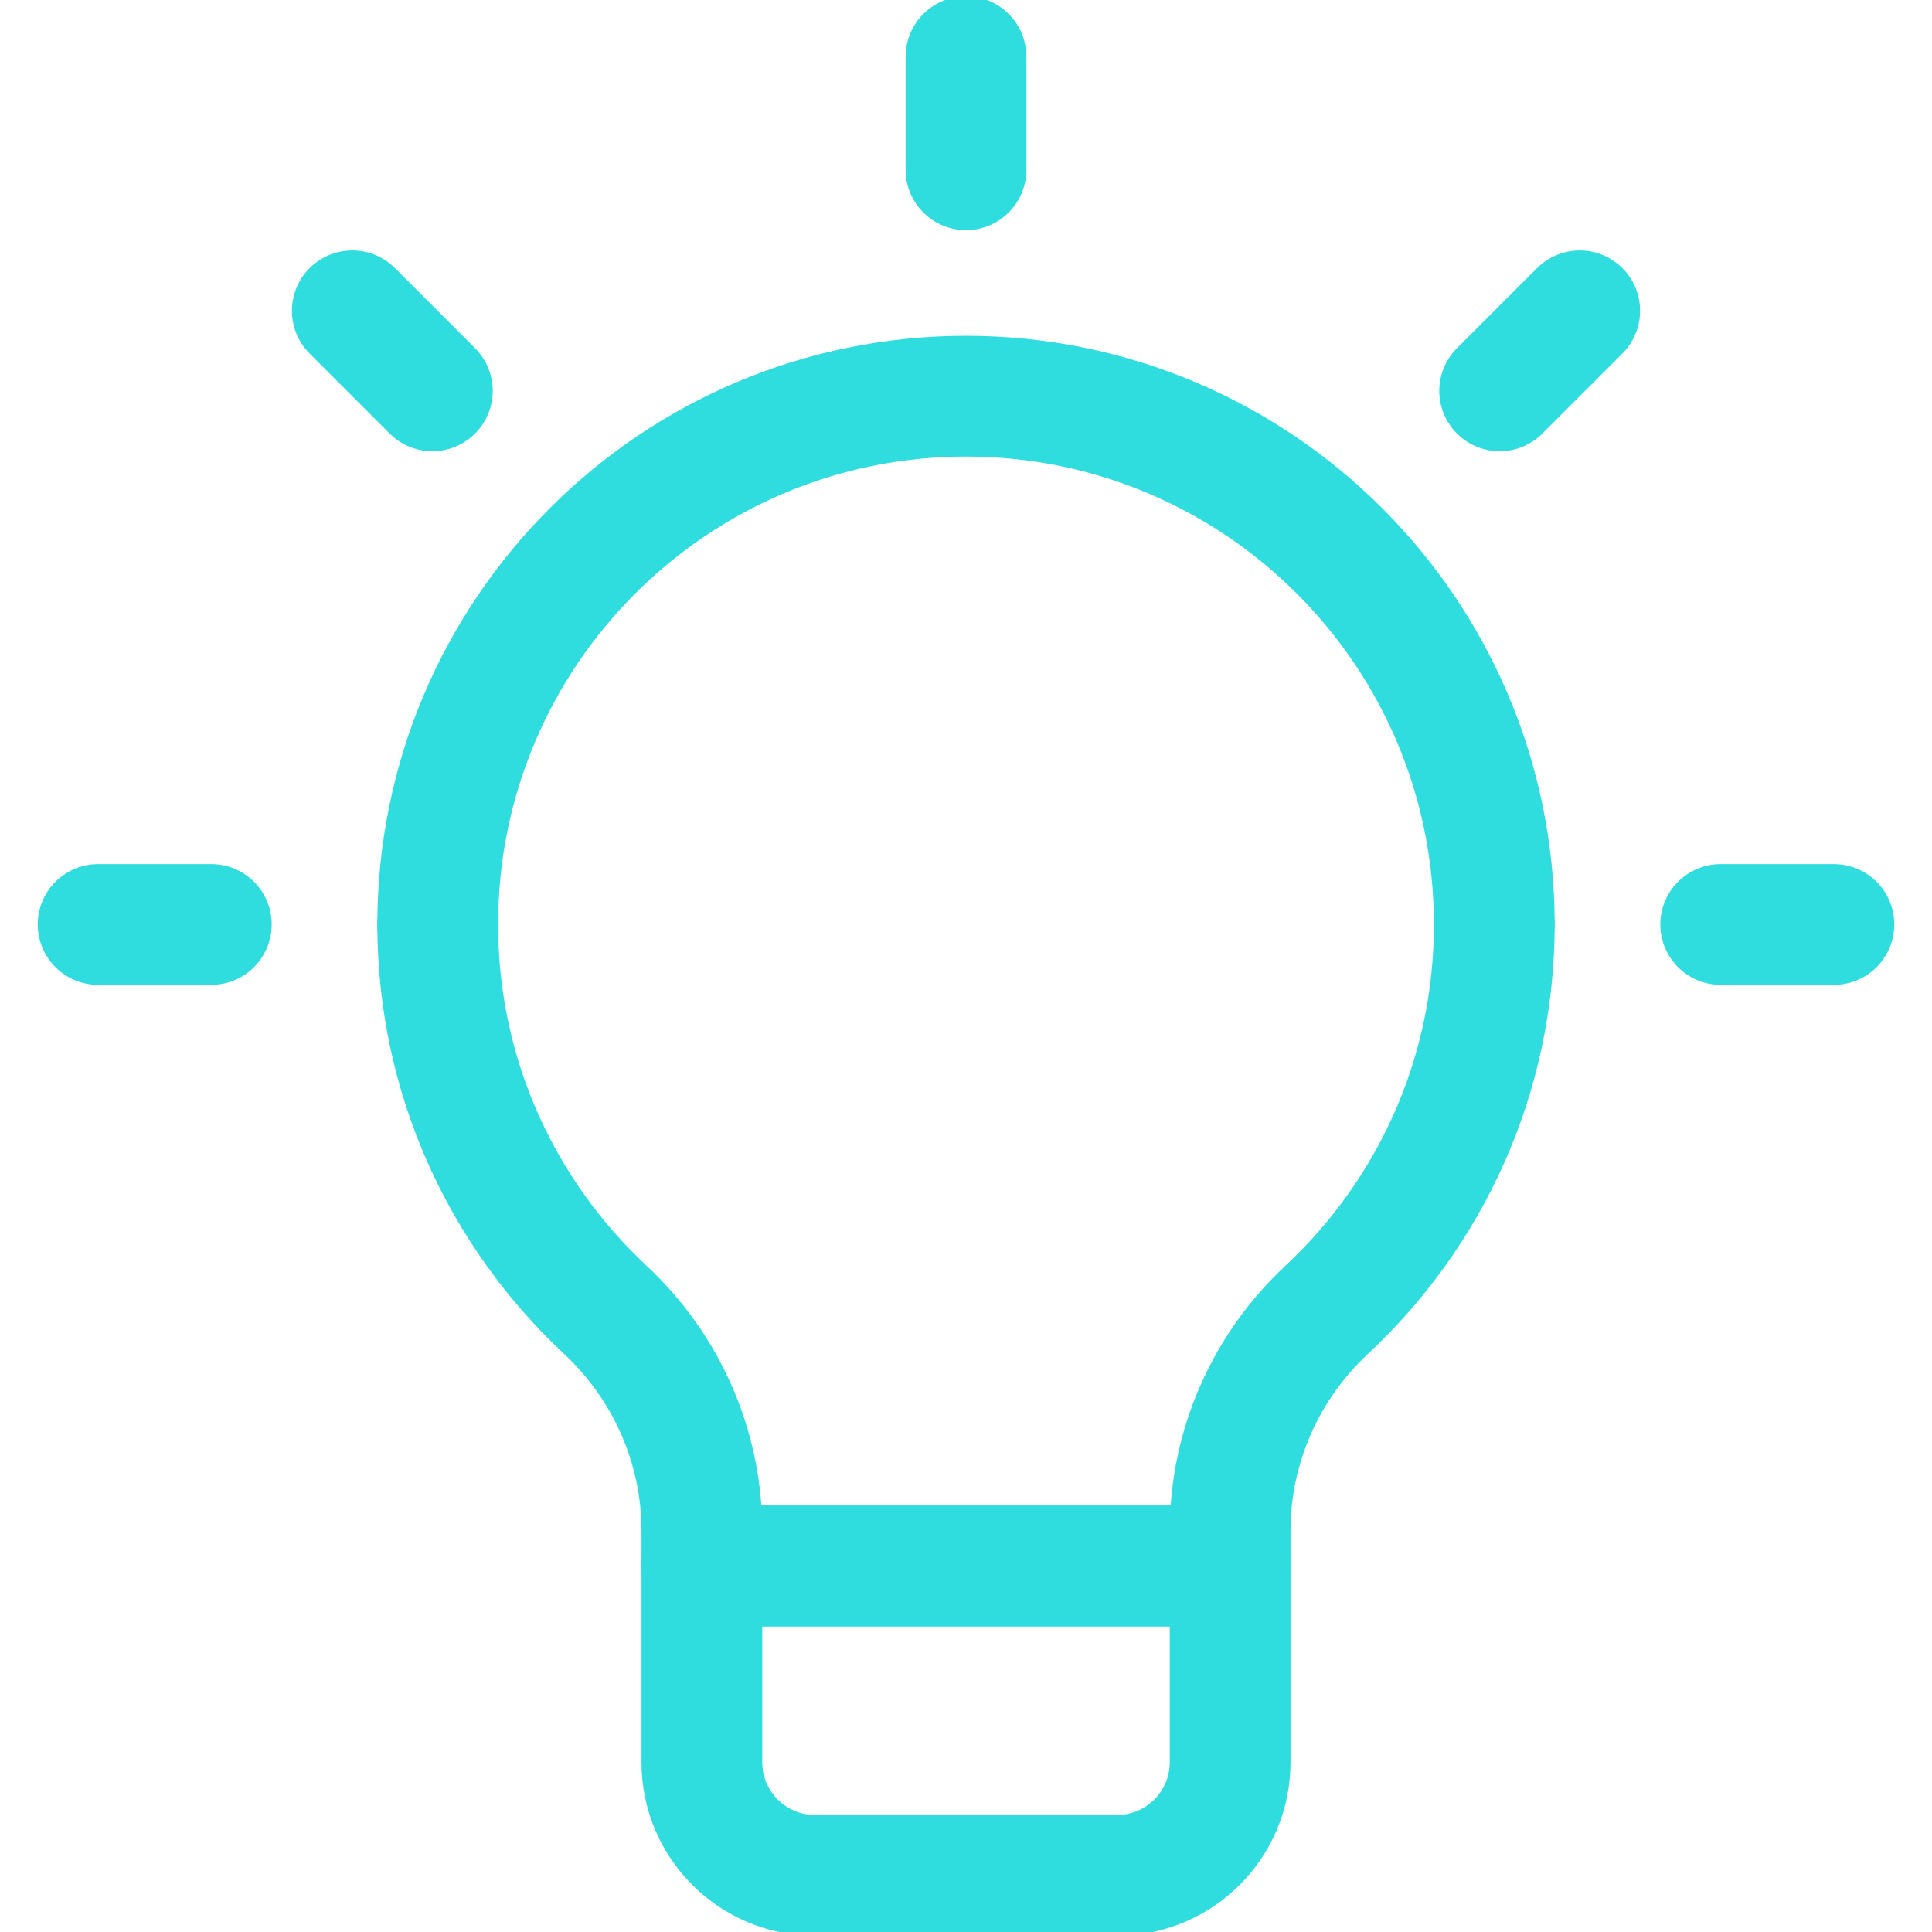
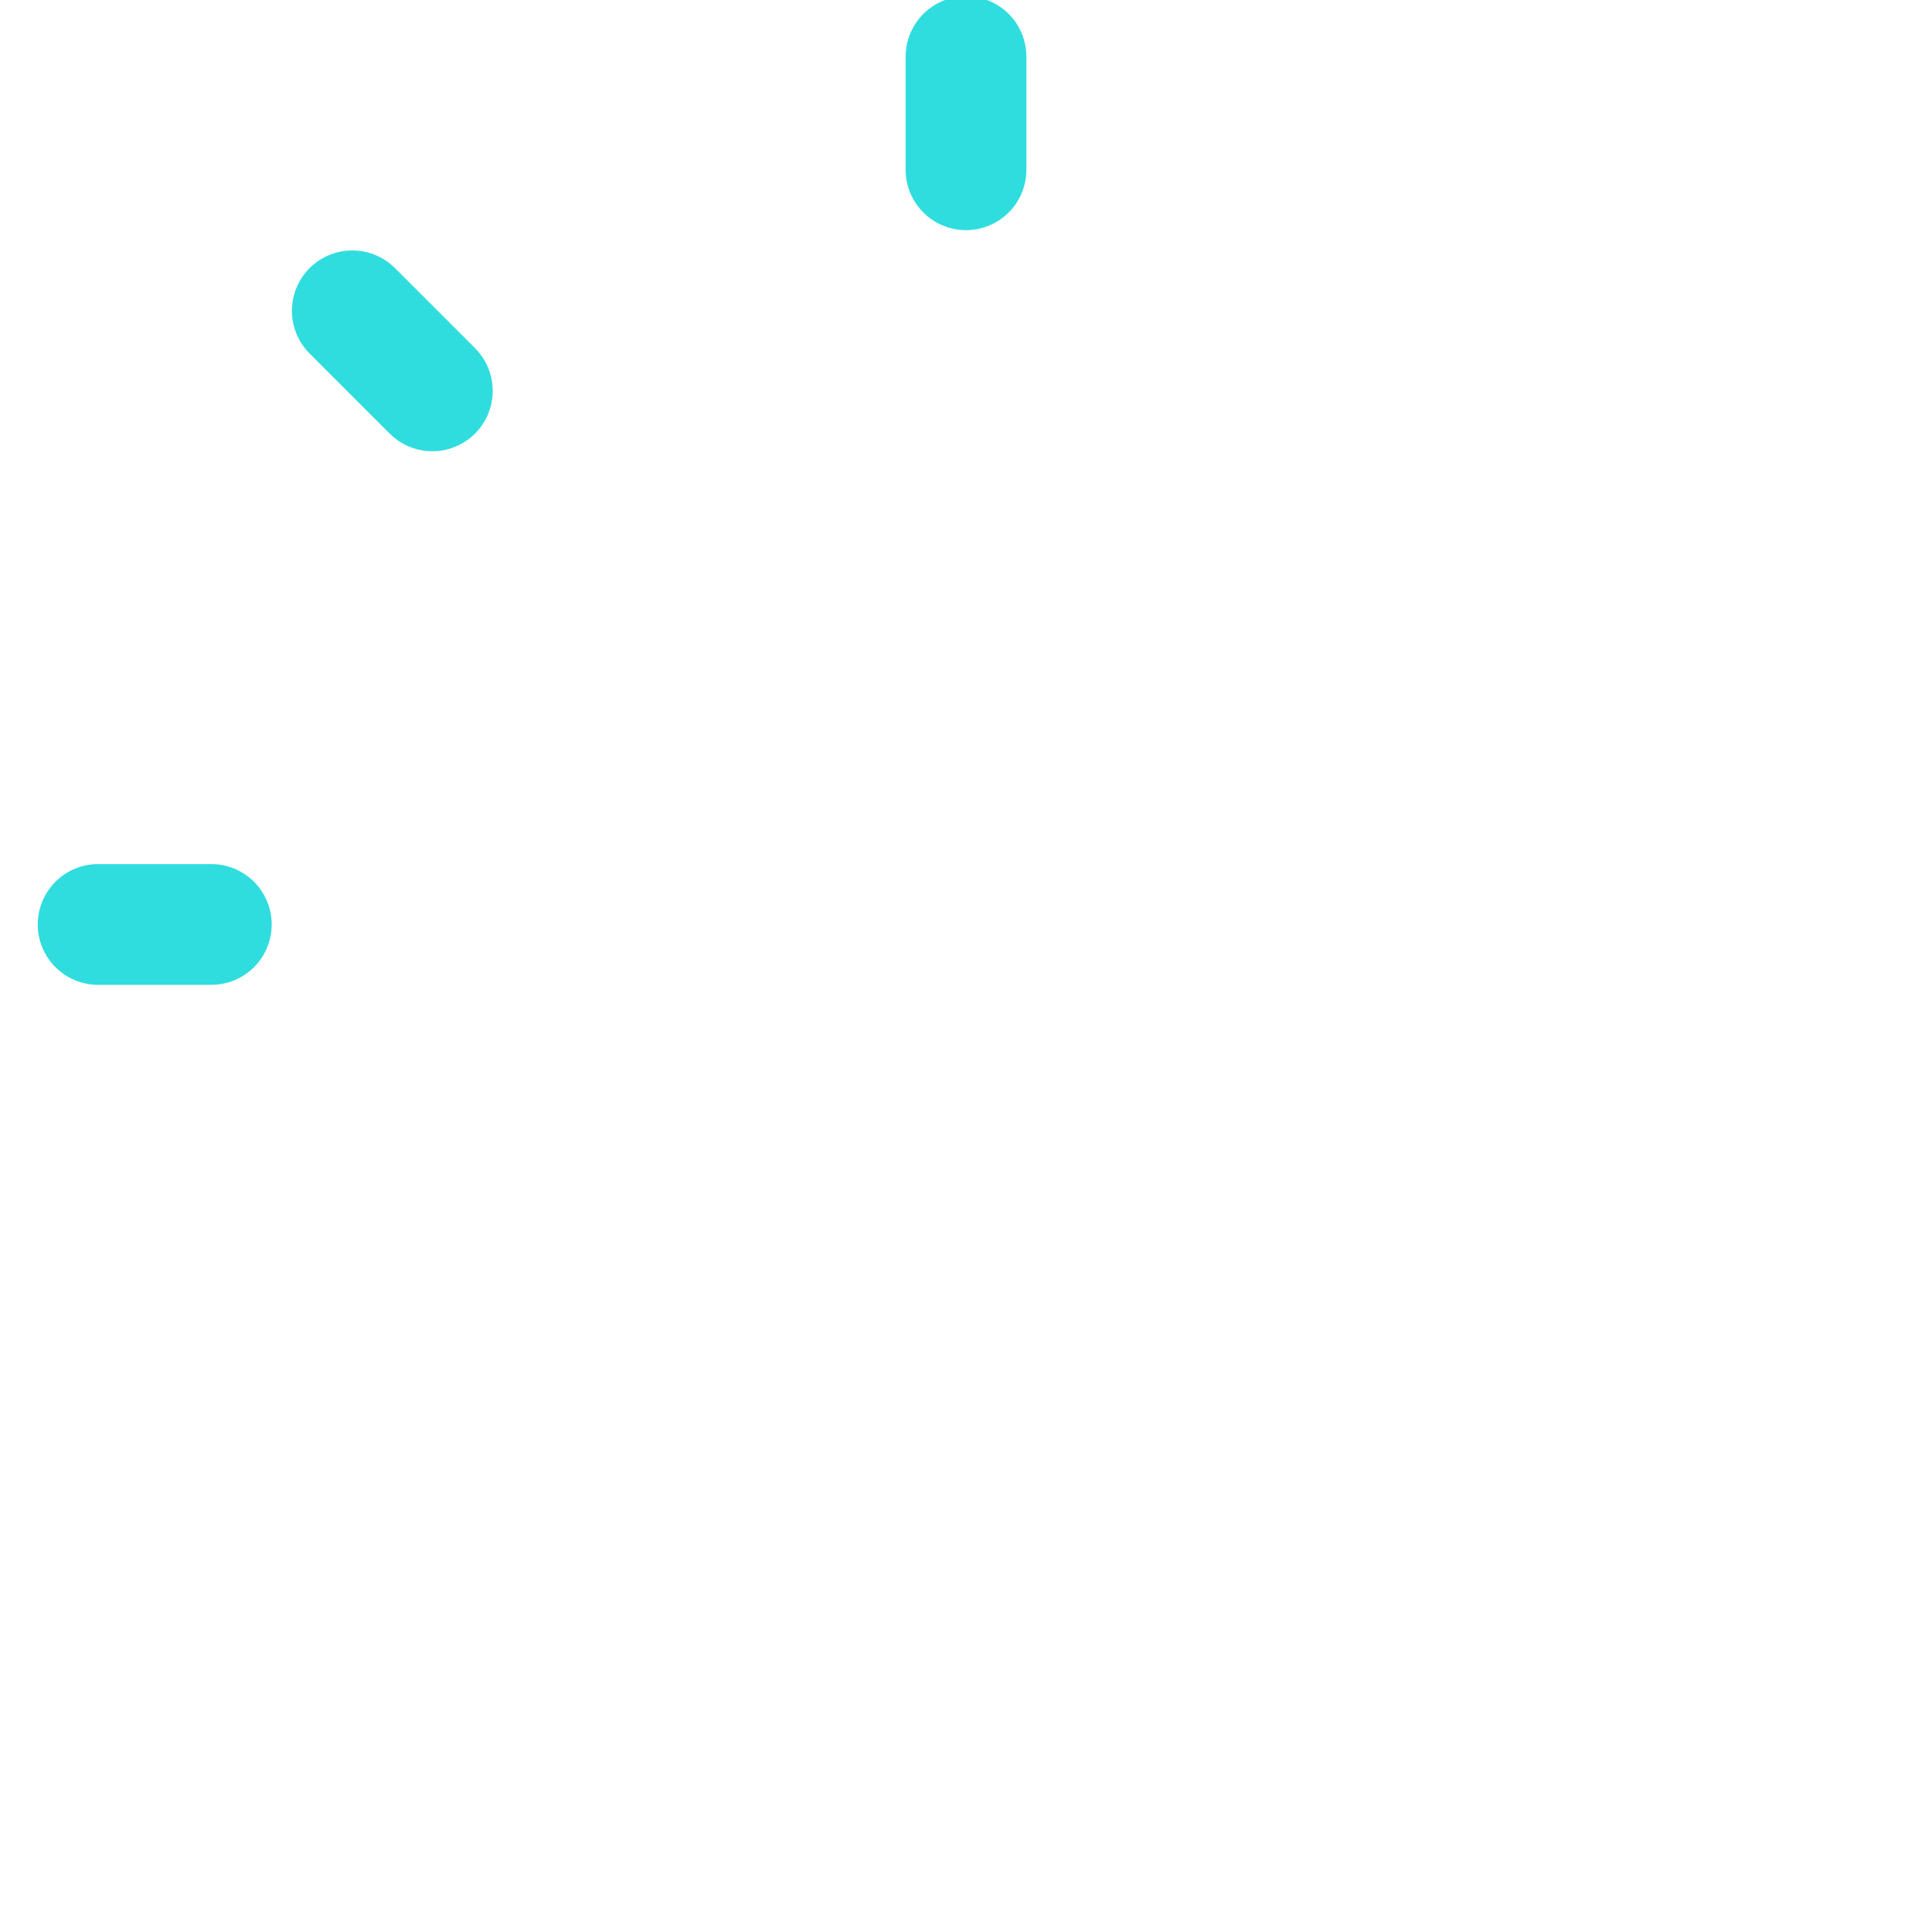
<svg xmlns="http://www.w3.org/2000/svg" width="32" height="32" viewBox="0 0 32 32" fill="none">
  <g clip-path="url(#clip0_981_757)">
-     <path d="M24.75 15.312C24.75 10.48 20.832 6.562 16 6.562C11.168 6.562 7.25 10.48 7.25 15.312" stroke="#2FDDDF" stroke-width="2" stroke-miterlimit="10" stroke-linecap="round" stroke-linejoin="round" />
-     <path d="M11.625 25.938V29.188C11.625 30.223 12.464 31.062 13.5 31.062H18.5C19.536 31.062 20.375 30.223 20.375 29.188V25.938H11.625Z" stroke="#2FDDDF" stroke-width="2" stroke-miterlimit="10" stroke-linecap="round" stroke-linejoin="round" />
    <path d="M16 2.812V0.938" stroke="#2FDDDF" stroke-width="2" stroke-miterlimit="10" stroke-linecap="round" stroke-linejoin="round" />
    <path d="M7.161 6.474L5.835 5.148" stroke="#2FDDDF" stroke-width="2" stroke-miterlimit="10" stroke-linecap="round" stroke-linejoin="round" />
    <path d="M3.5 15.312H1.625" stroke="#2FDDDF" stroke-width="2" stroke-miterlimit="10" stroke-linecap="round" stroke-linejoin="round" />
-     <path d="M28.5 15.312H30.375" stroke="#2FDDDF" stroke-width="2" stroke-miterlimit="10" stroke-linecap="round" stroke-linejoin="round" />
-     <path d="M24.839 6.474L26.165 5.148" stroke="#2FDDDF" stroke-width="2" stroke-miterlimit="10" stroke-linecap="round" stroke-linejoin="round" />
-     <path d="M7.25 15.312C7.25 17.833 8.318 20.1 10.025 21.694C11.041 22.642 11.625 23.963 11.625 25.353V25.938H20.375V25.353C20.375 23.963 20.959 22.642 21.975 21.694C23.682 20.1 24.75 17.833 24.75 15.312" stroke="#2FDDDF" stroke-width="2" stroke-miterlimit="10" stroke-linecap="round" stroke-linejoin="round" />
  </g>
  <defs>
    <clipPath id="clip0_981_757">
      <rect width="32" height="32" fill="white" />
    </clipPath>
  </defs>
</svg>